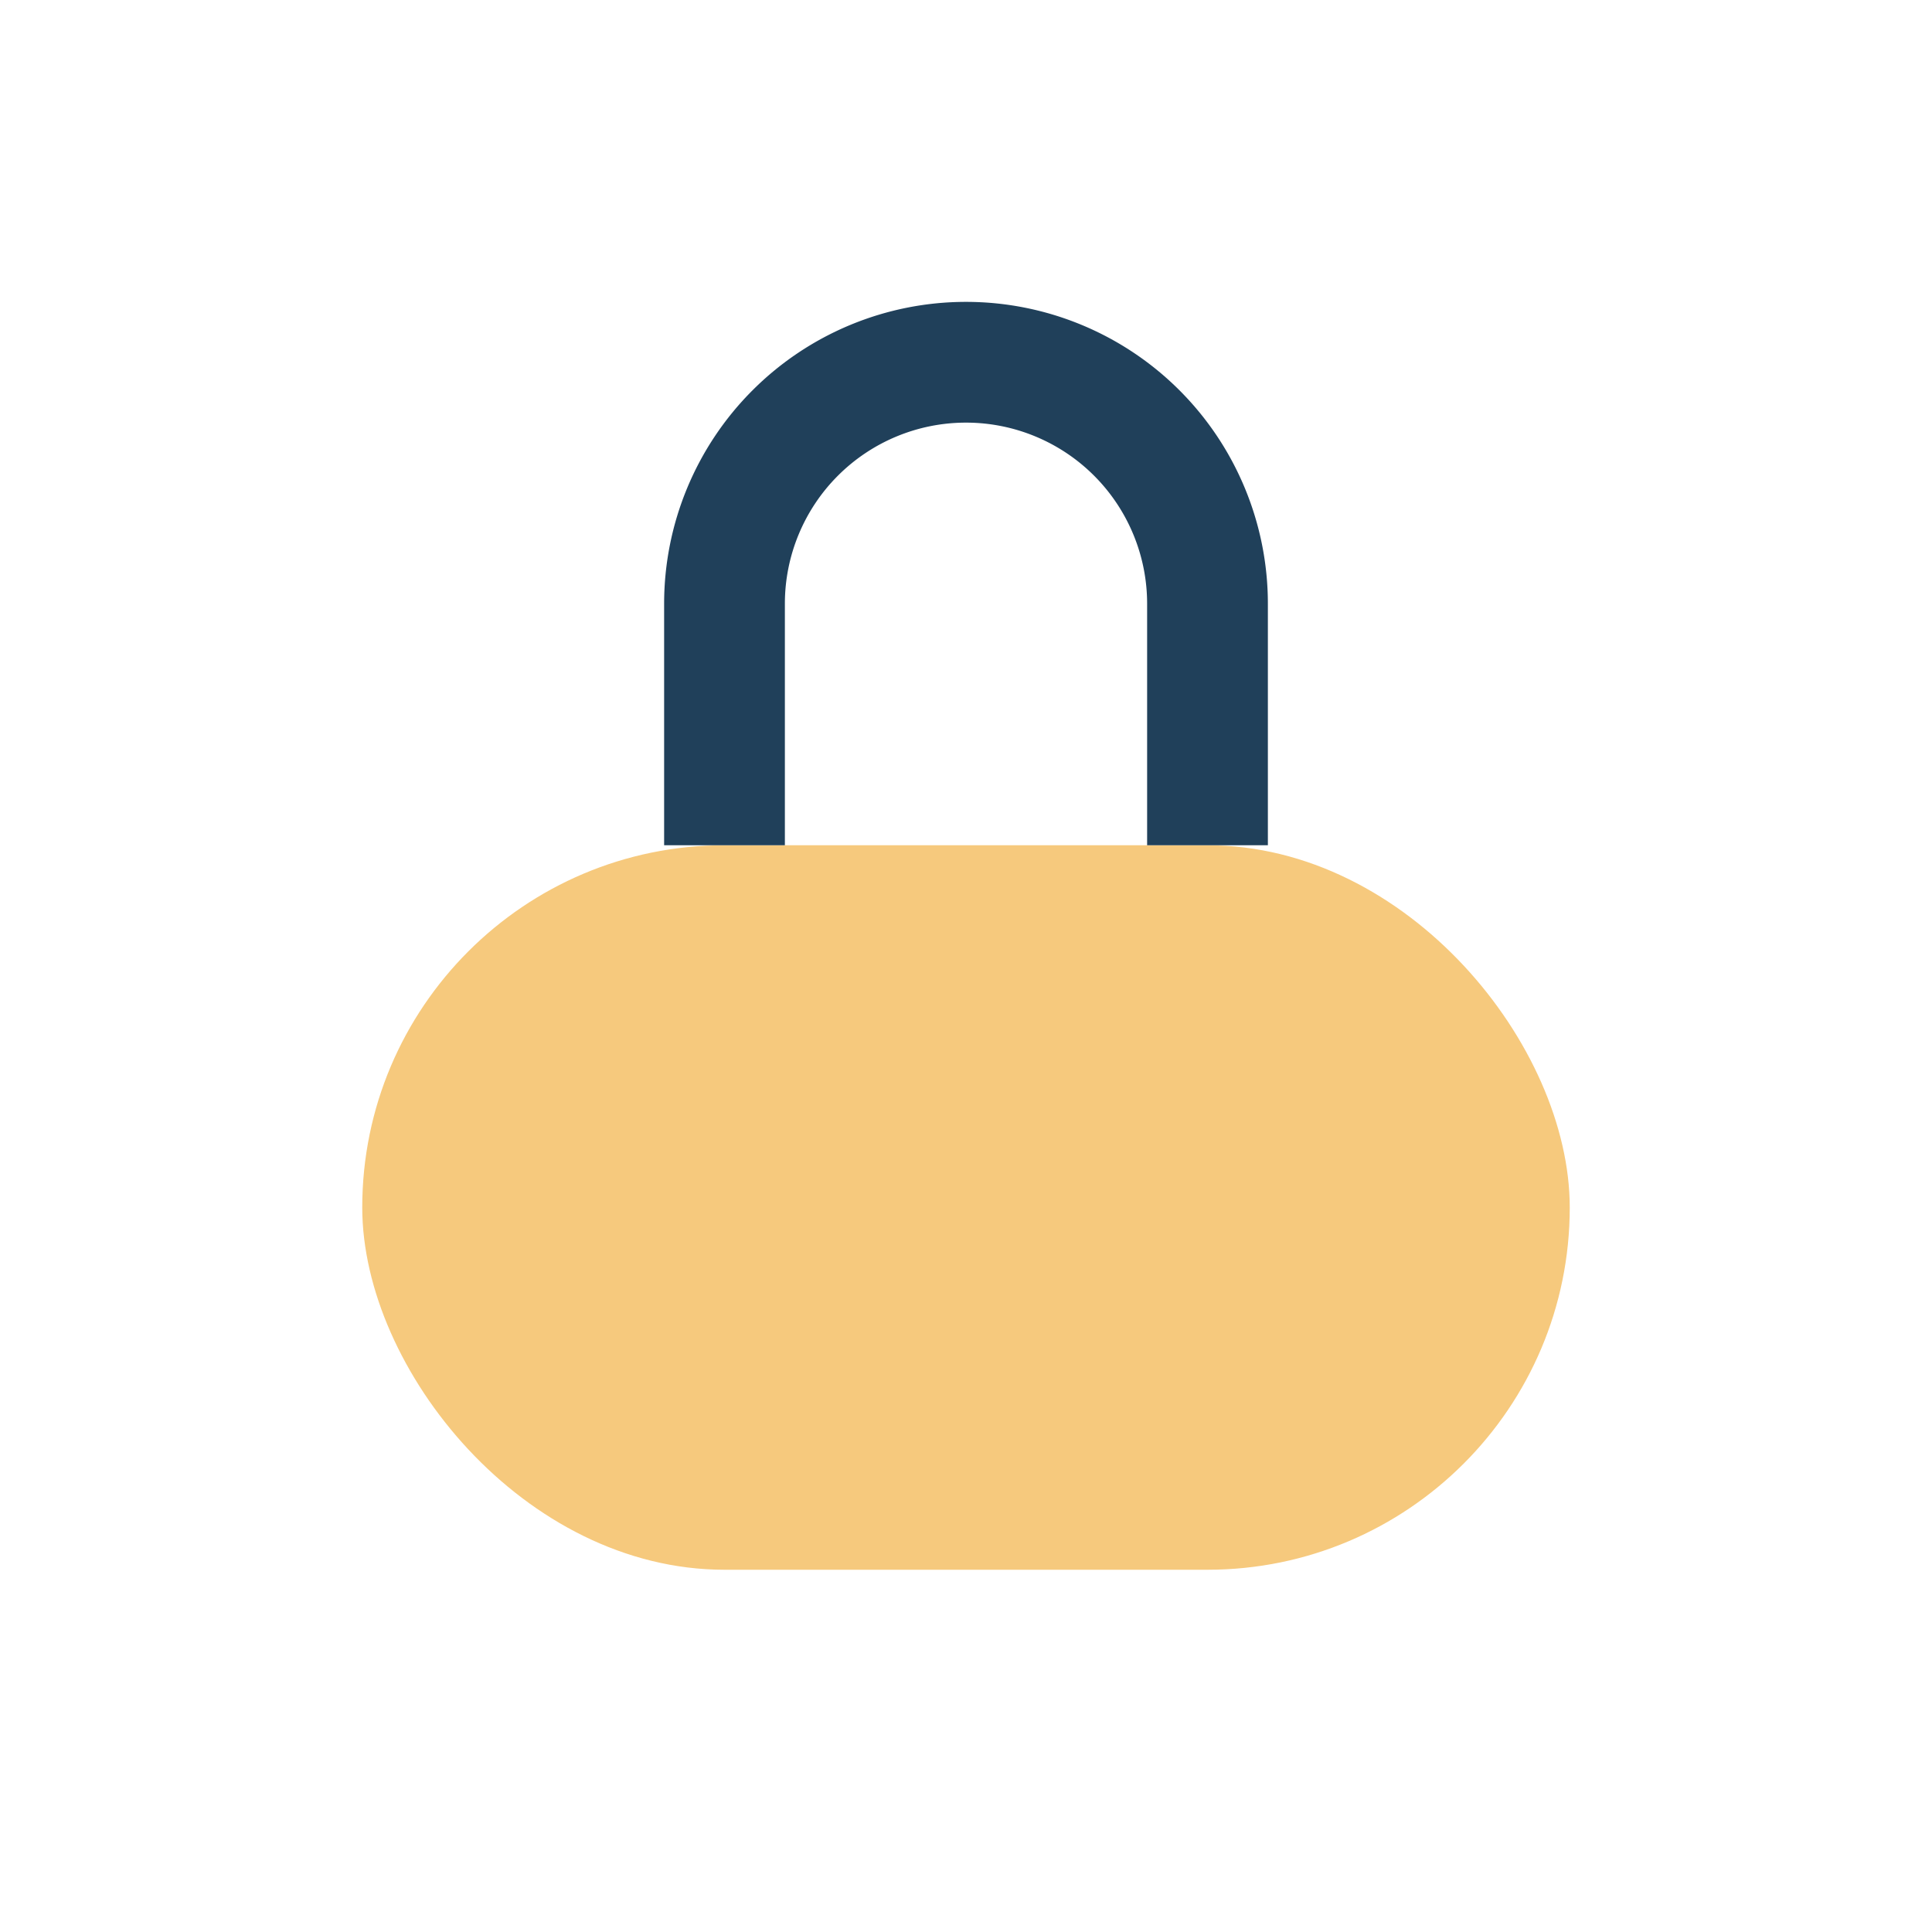
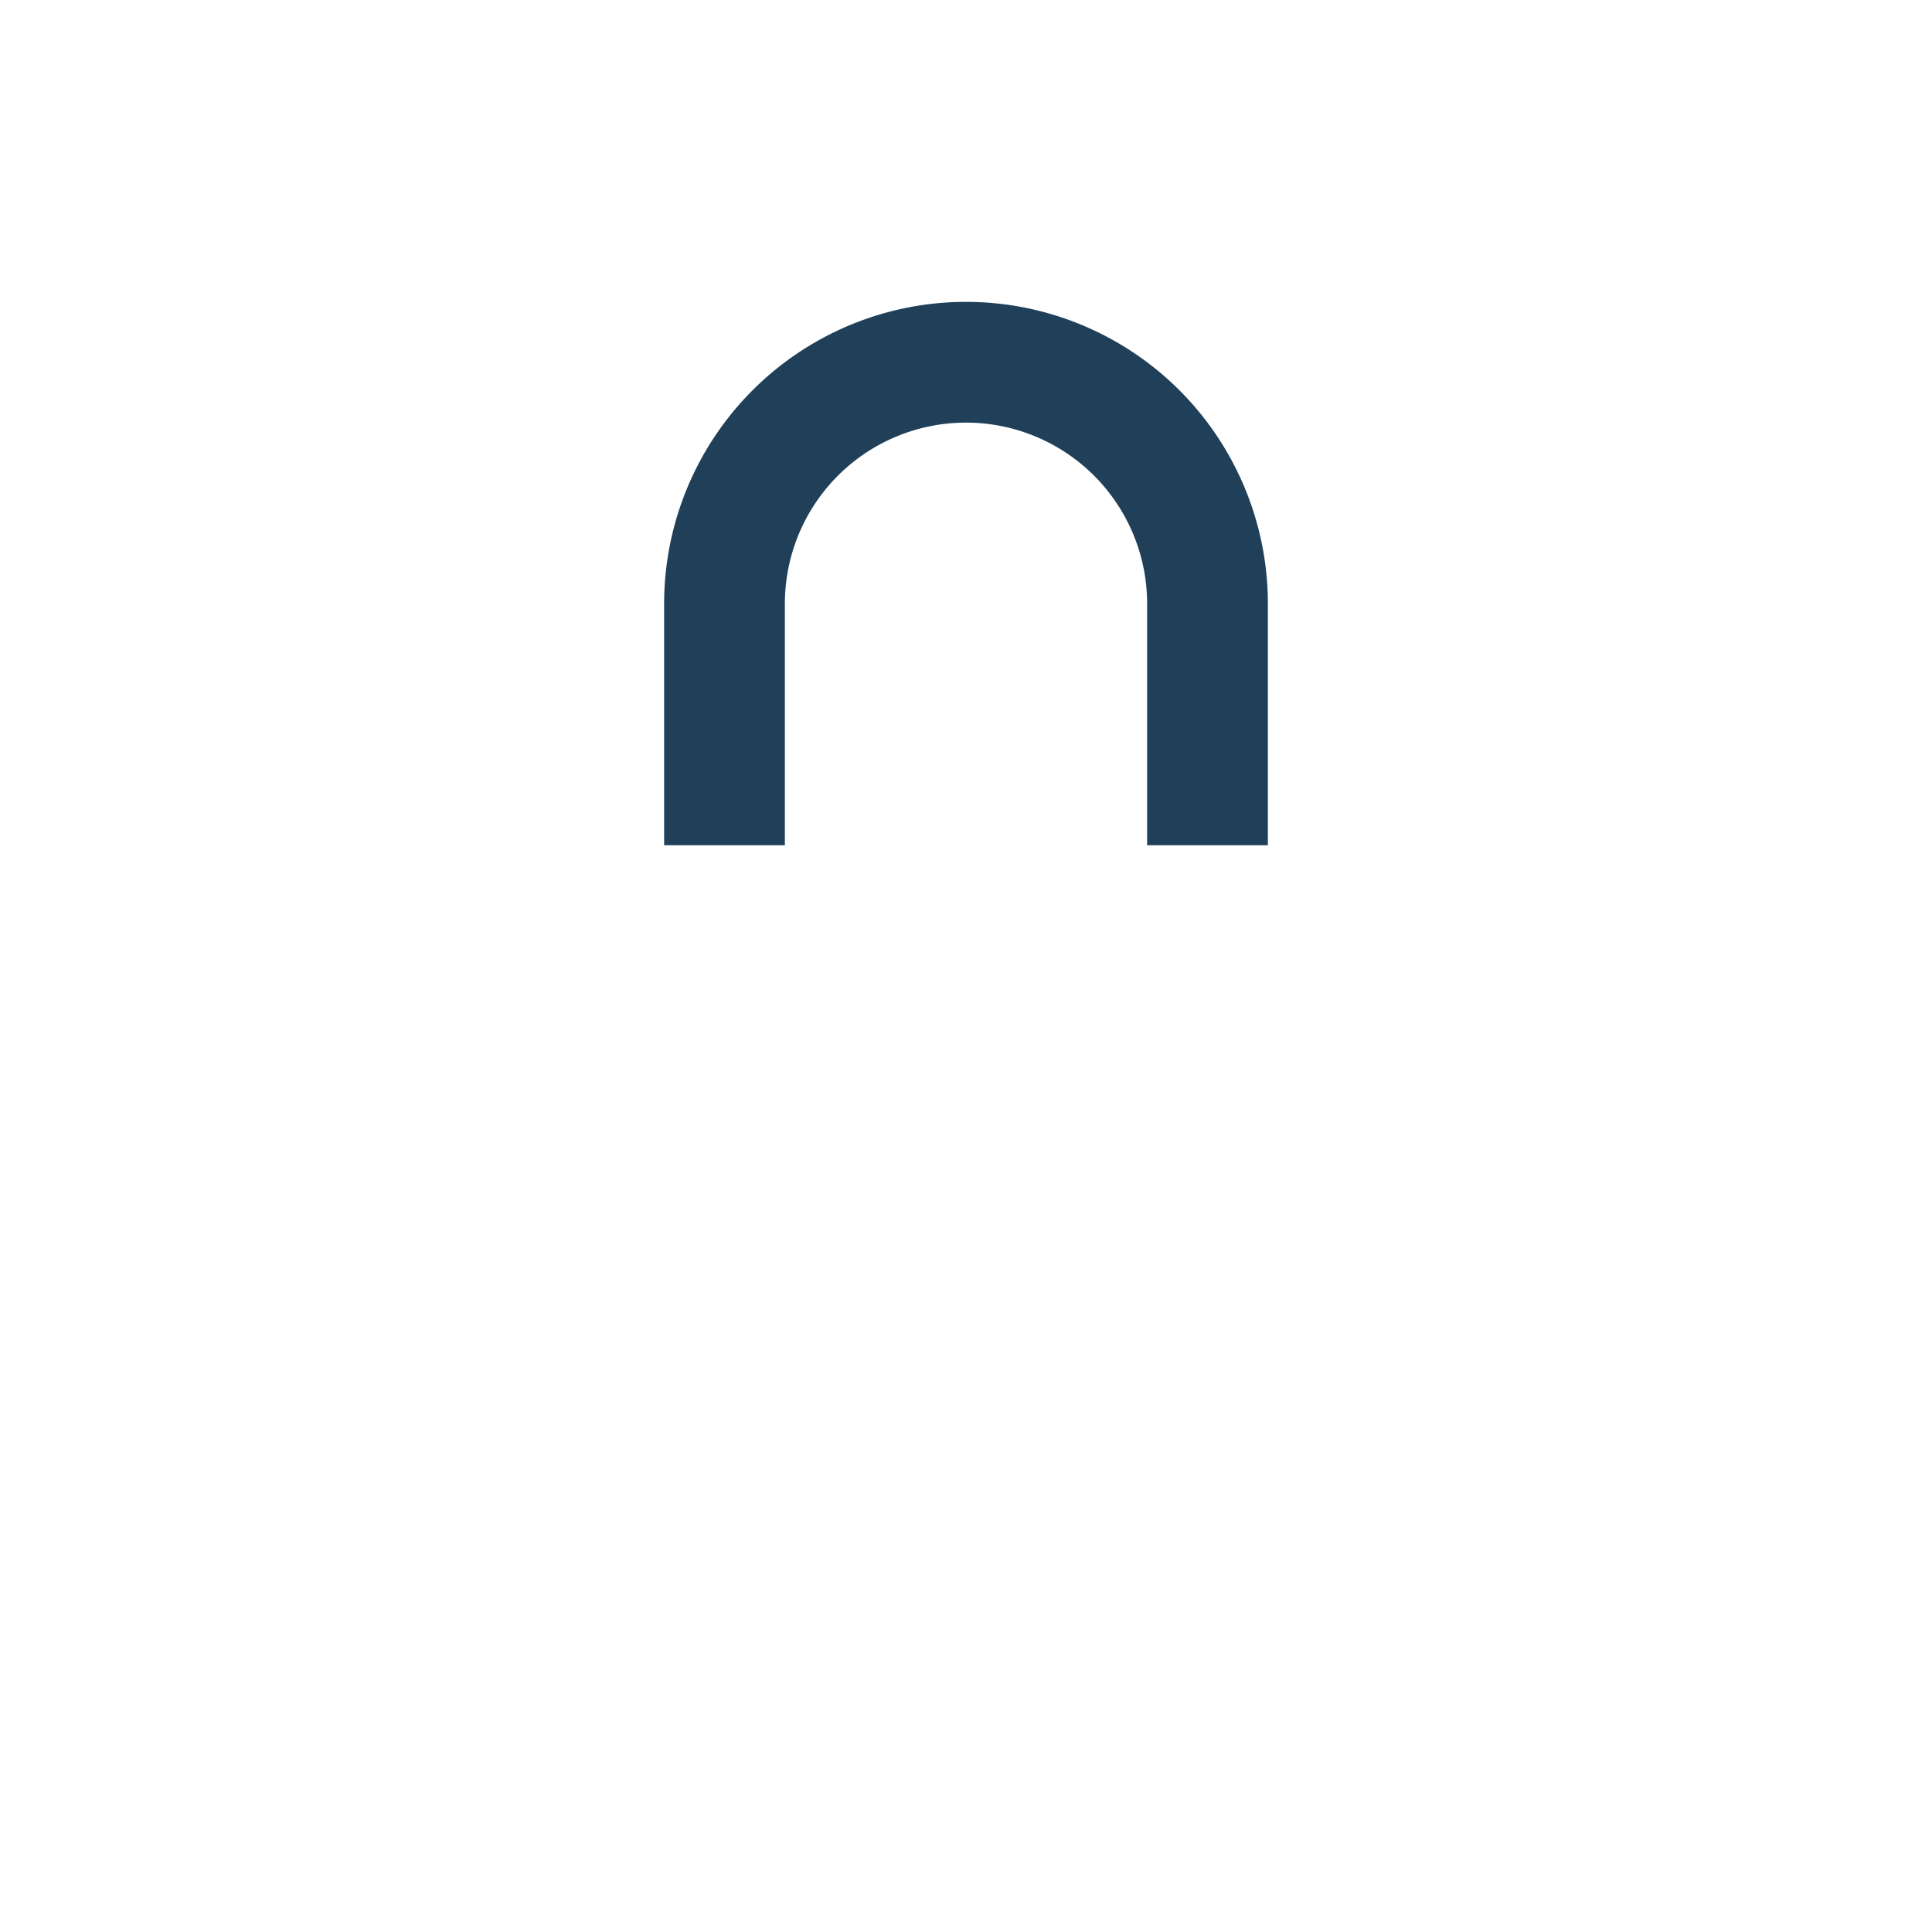
<svg xmlns="http://www.w3.org/2000/svg" width="32" height="32" viewBox="0 0 32 32">
-   <rect x="6" y="14" width="20" height="12" rx="6" fill="#F6C97D" />
  <path d="M12 14V10a4 4 0 0 1 8 0v4" stroke="#20405A" stroke-width="2" fill="none" />
</svg>